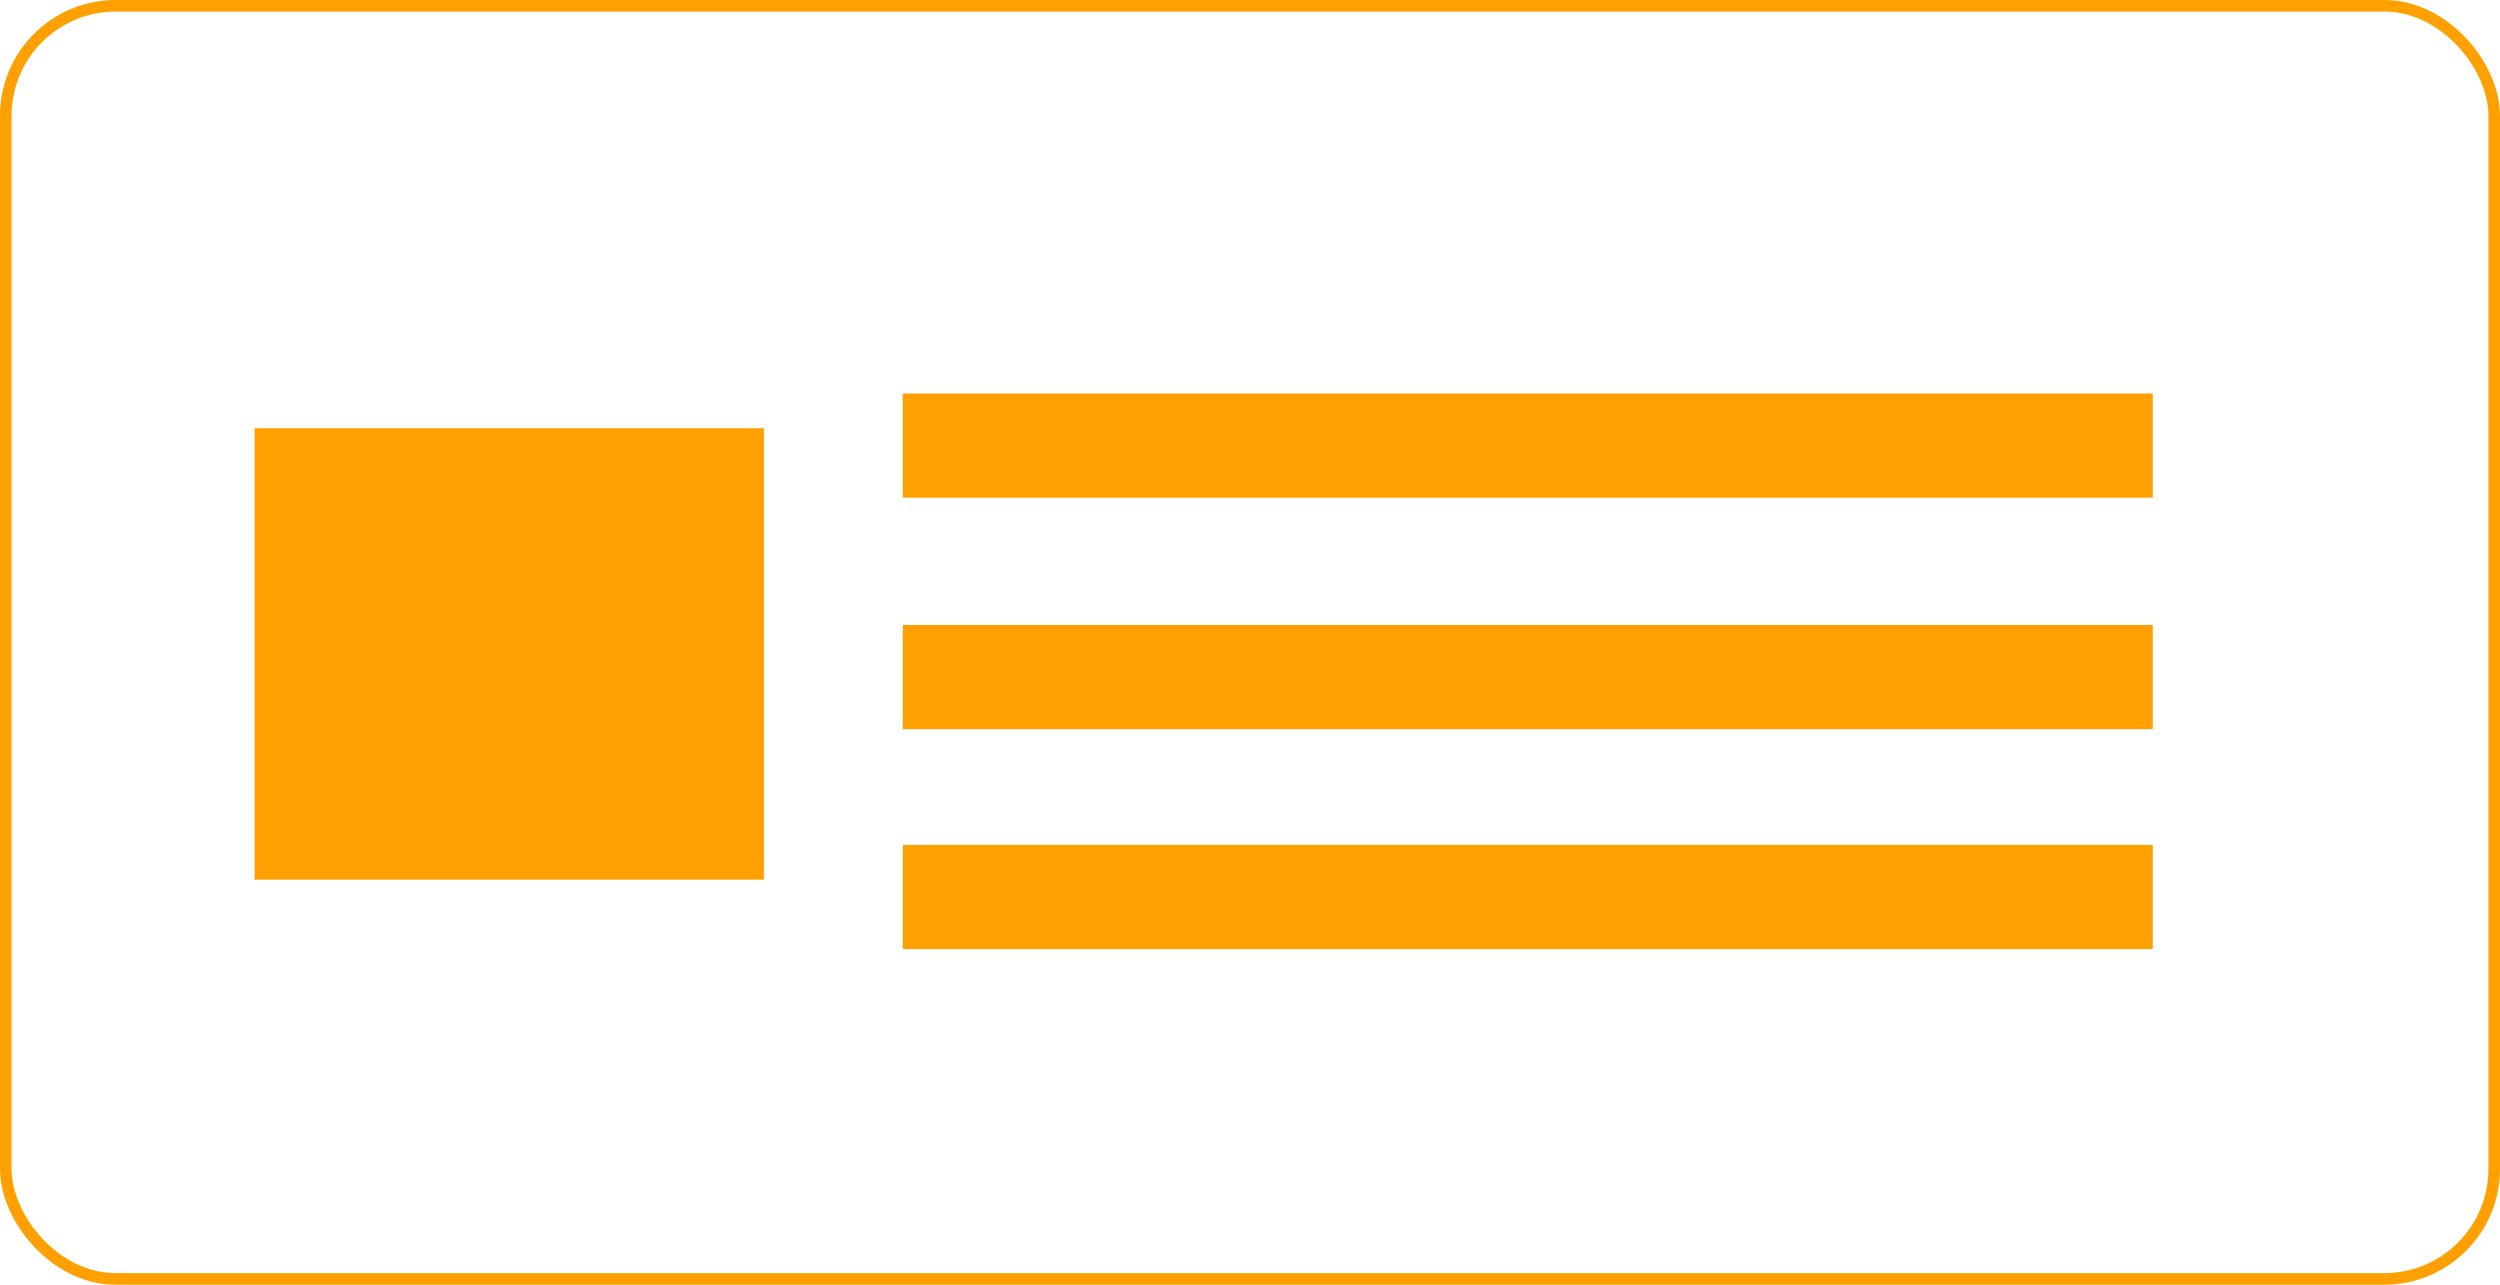
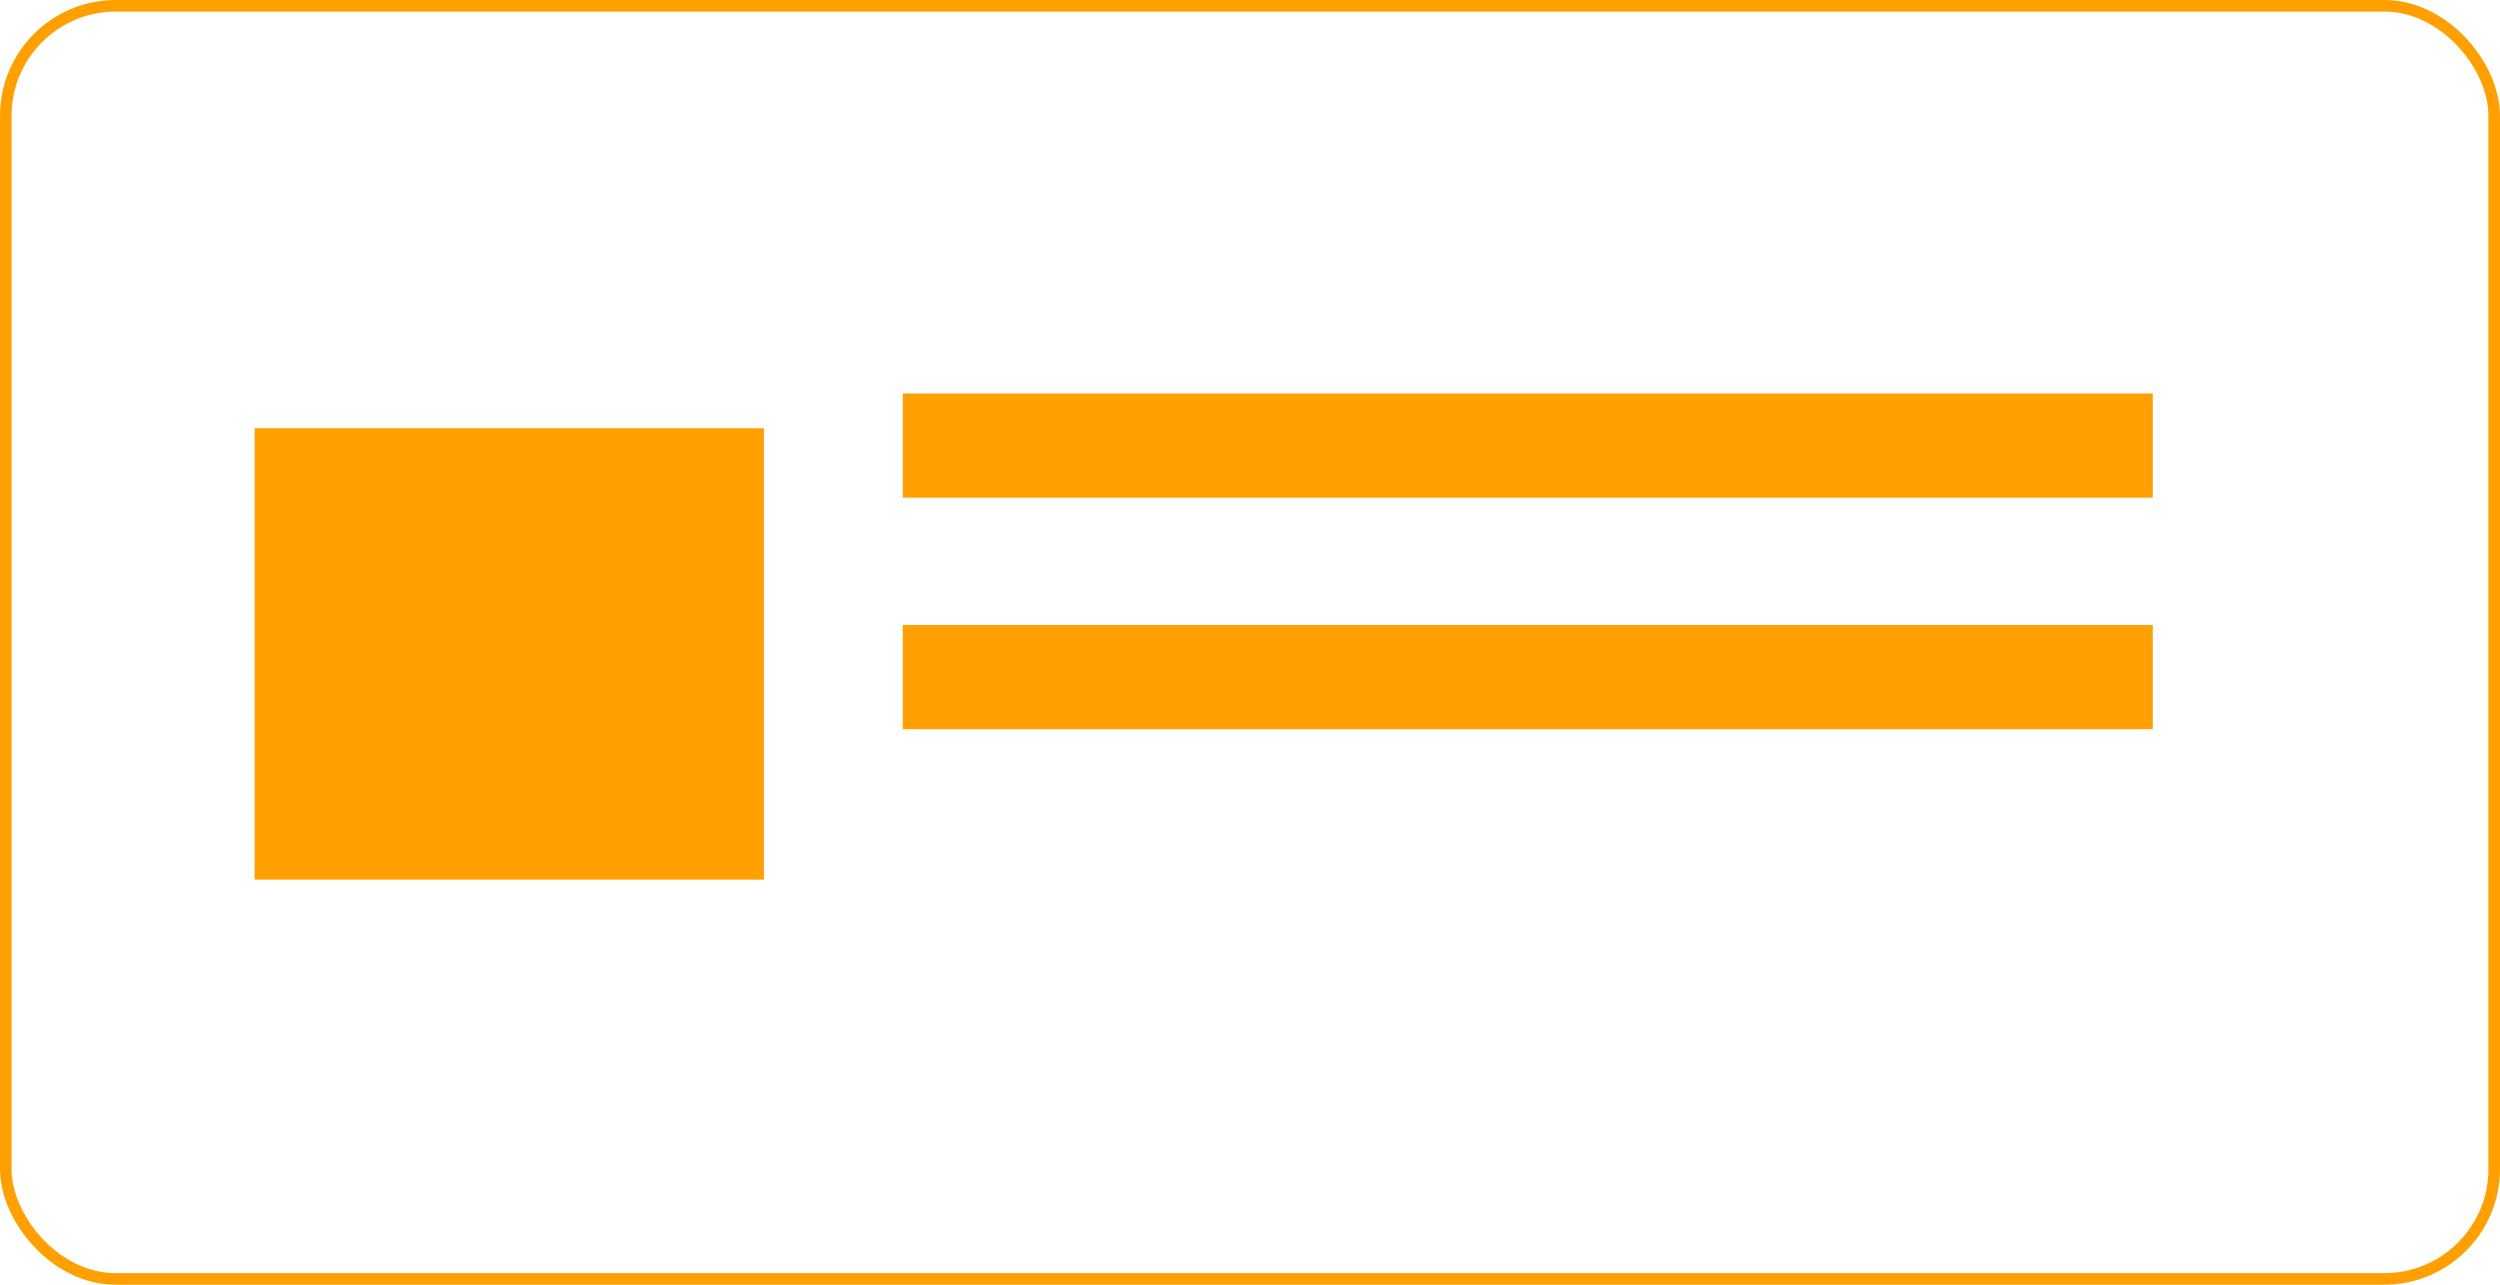
<svg xmlns="http://www.w3.org/2000/svg" width="216" height="111" viewBox="0 0 216 111">
  <g transform="translate(-420 -448)">
    <rect width="44" height="39" transform="translate(442 485)" fill="#ffa000" />
    <rect width="108" height="9" transform="translate(498 482)" fill="#ffa000" />
    <rect width="108" height="9" transform="translate(498 502)" fill="#ffa000" />
-     <rect width="108" height="9" transform="translate(498 521)" fill="#ffa000" />
    <g transform="translate(420 448)" fill="none" stroke="#ffa000" stroke-width="1">
      <rect width="216" height="111" rx="10" stroke="none" />
      <rect x="0.5" y="0.5" width="215" height="110" rx="9.5" fill="none" />
    </g>
  </g>
</svg>